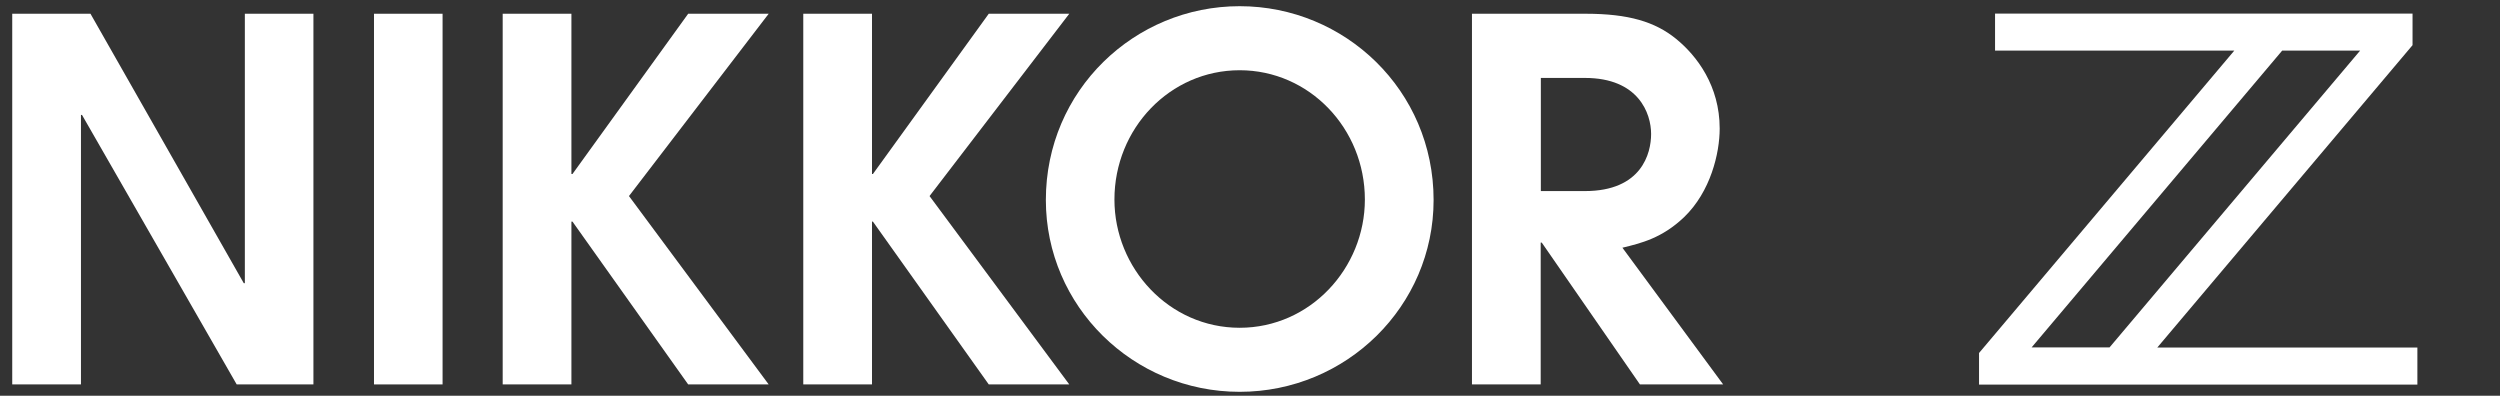
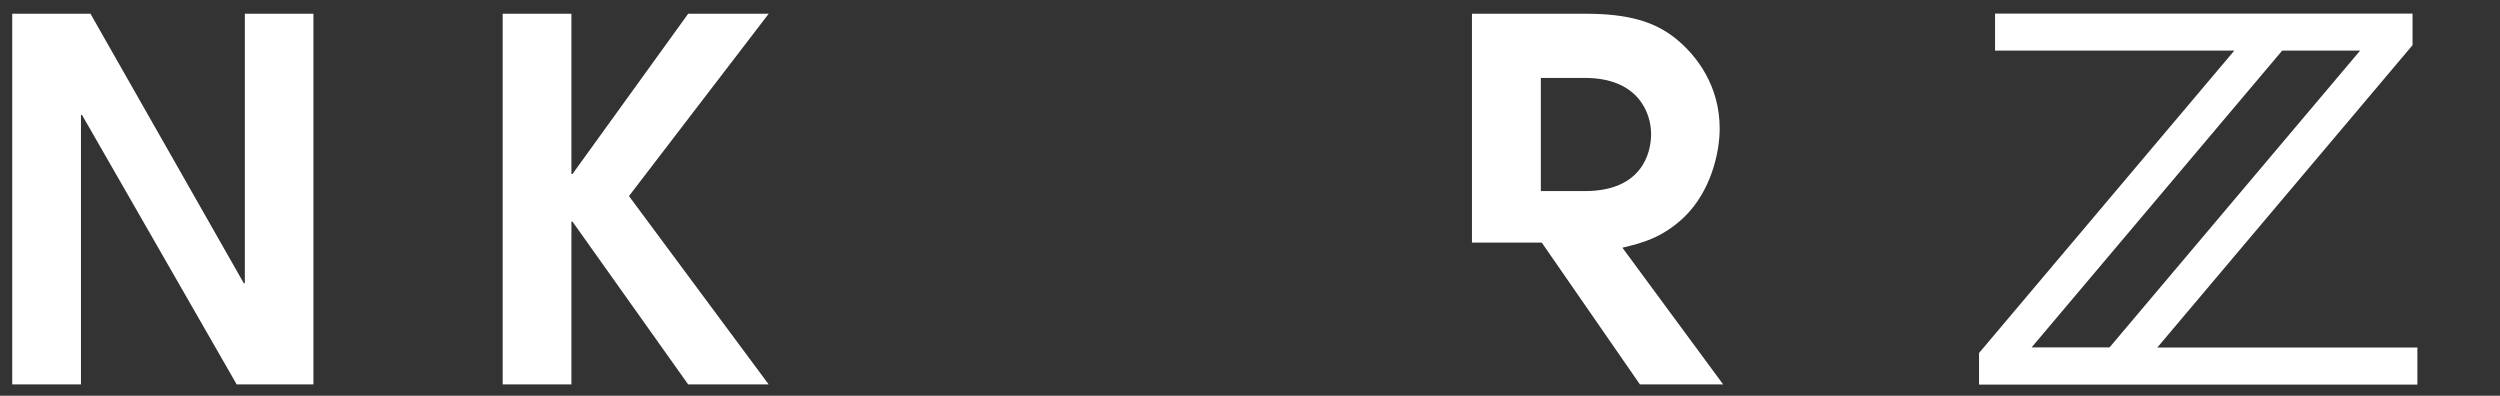
<svg xmlns="http://www.w3.org/2000/svg" version="1.1" id="Layer_2_1_" x="0px" y="0px" viewBox="0 0 1655.1 262" style="enable-background:new 0 0 1655.1 262;" xml:space="preserve">
  <rect x="0" y="0" width="1655.1" height="262" fill="#333333" stroke="none" />
  <style type="text/css">
	.st0{fill:#FFFFFF;}
</style>
  <g>
    <g>
      <g>
        <polygon class="st0" points="8.1,9.1 59.9,9.1 161.4,187.5 162.1,187.5 162.1,9.1 207.5,9.1 207.5,254.5 156.7,254.5 54.3,76.1      53.6,76.1 53.6,254.5 8.1,254.5    " />
-         <rect x="247.6" y="9.1" class="st0" width="45.4" height="245.4" />
        <polygon class="st0" points="332.8,9.1 378.3,9.1 378.3,115.2 379,115.2 455.6,9.1 508.9,9.1 416.4,129.8 508.9,254.5      455.6,254.5 379,146.7 378.3,146.7 378.3,254.5 332.8,254.5    " />
-         <polygon class="st0" points="531.8,9.1 577.3,9.1 577.3,115.2 577.9,115.2 654.6,9.1 707.9,9.1 615.4,129.8 707.9,254.5      654.6,254.5 577.9,146.7 577.3,146.7 577.3,254.5 531.8,254.5    " />
-         <path class="st0" d="M820.7,4.1c69.7,0,128.4,55.7,128.4,128.3c0,70.3-57.7,127-128.4,127c-70.6,0-128.3-56.7-128.3-127     C692.4,59.8,751.1,4.1,820.7,4.1 M820.7,217c46.8,0,82.9-39.5,82.9-84.9c0-47.1-36.8-85.6-82.9-85.6c-46.1,0-82.9,38.5-82.9,85.6     C737.8,177.6,774,217,820.7,217" />
-         <path class="st0" d="M974.6,9.1h75.3c28.2,0,45.8,5.3,59.7,16.6c13.9,11.3,28.9,31.2,28.9,59.4c0,16.3-6,41.8-23.6,58.7     c-14.6,13.9-28.5,17.2-40.8,20.2l66.7,90.5h-55.1l-65-93.9h-0.7v93.9h-45.5V9.1H974.6z M1020.1,126.5h29.2     c37.5,0,43.8-24.9,43.8-37.8c0-13.6-8.3-37.1-43.8-37.1h-29.2L1020.1,126.5L1020.1,126.5z" />
+         <path class="st0" d="M974.6,9.1h75.3c28.2,0,45.8,5.3,59.7,16.6c13.9,11.3,28.9,31.2,28.9,59.4c0,16.3-6,41.8-23.6,58.7     c-14.6,13.9-28.5,17.2-40.8,20.2l66.7,90.5h-55.1l-65-93.9h-0.7h-45.5V9.1H974.6z M1020.1,126.5h29.2     c37.5,0,43.8-24.9,43.8-37.8c0-13.6-8.3-37.1-43.8-37.1h-29.2L1020.1,126.5L1020.1,126.5z" />
      </g>
    </g>
    <g>
      <path class="st0" d="M1428.2,230.1l169-200.2V9h-276.4v24.5h158.4l-169,200.2v20.9h290.2v-24.5L1428.2,230.1L1428.2,230.1z     M1562.5,33.5L1396.6,230H1345l165.9-196.5H1562.5z" />
    </g>
  </g>
</svg>